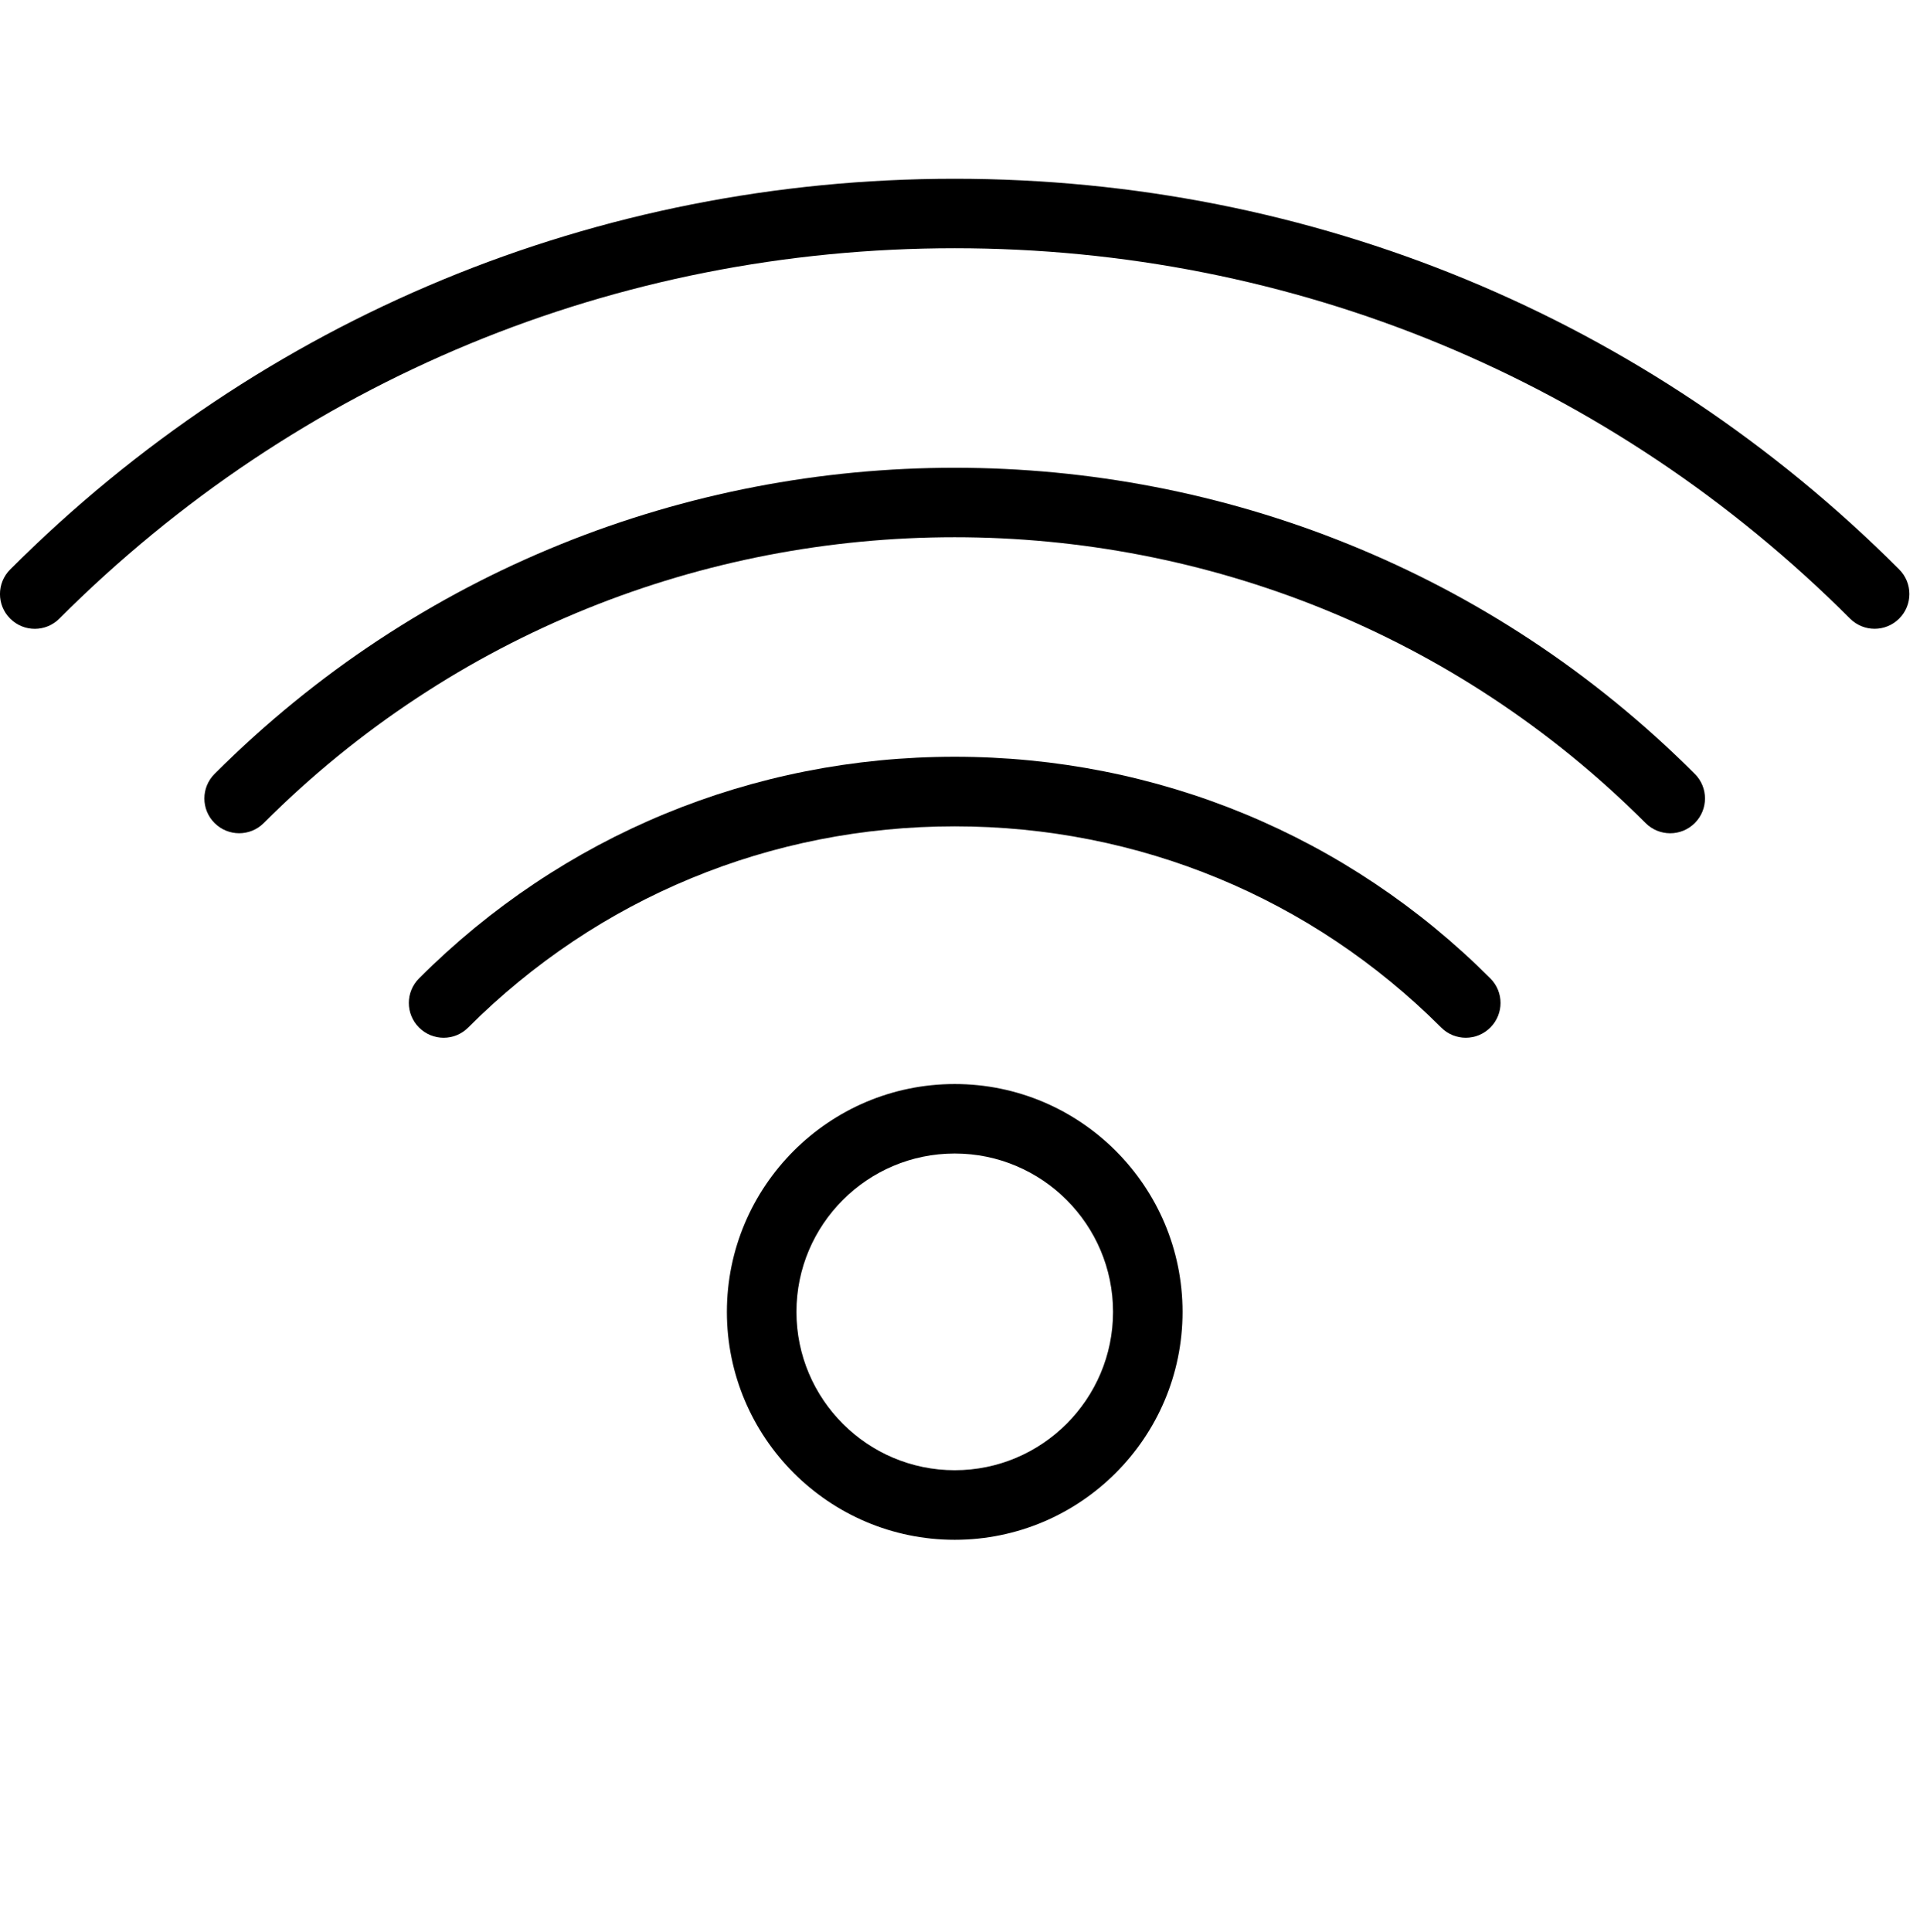
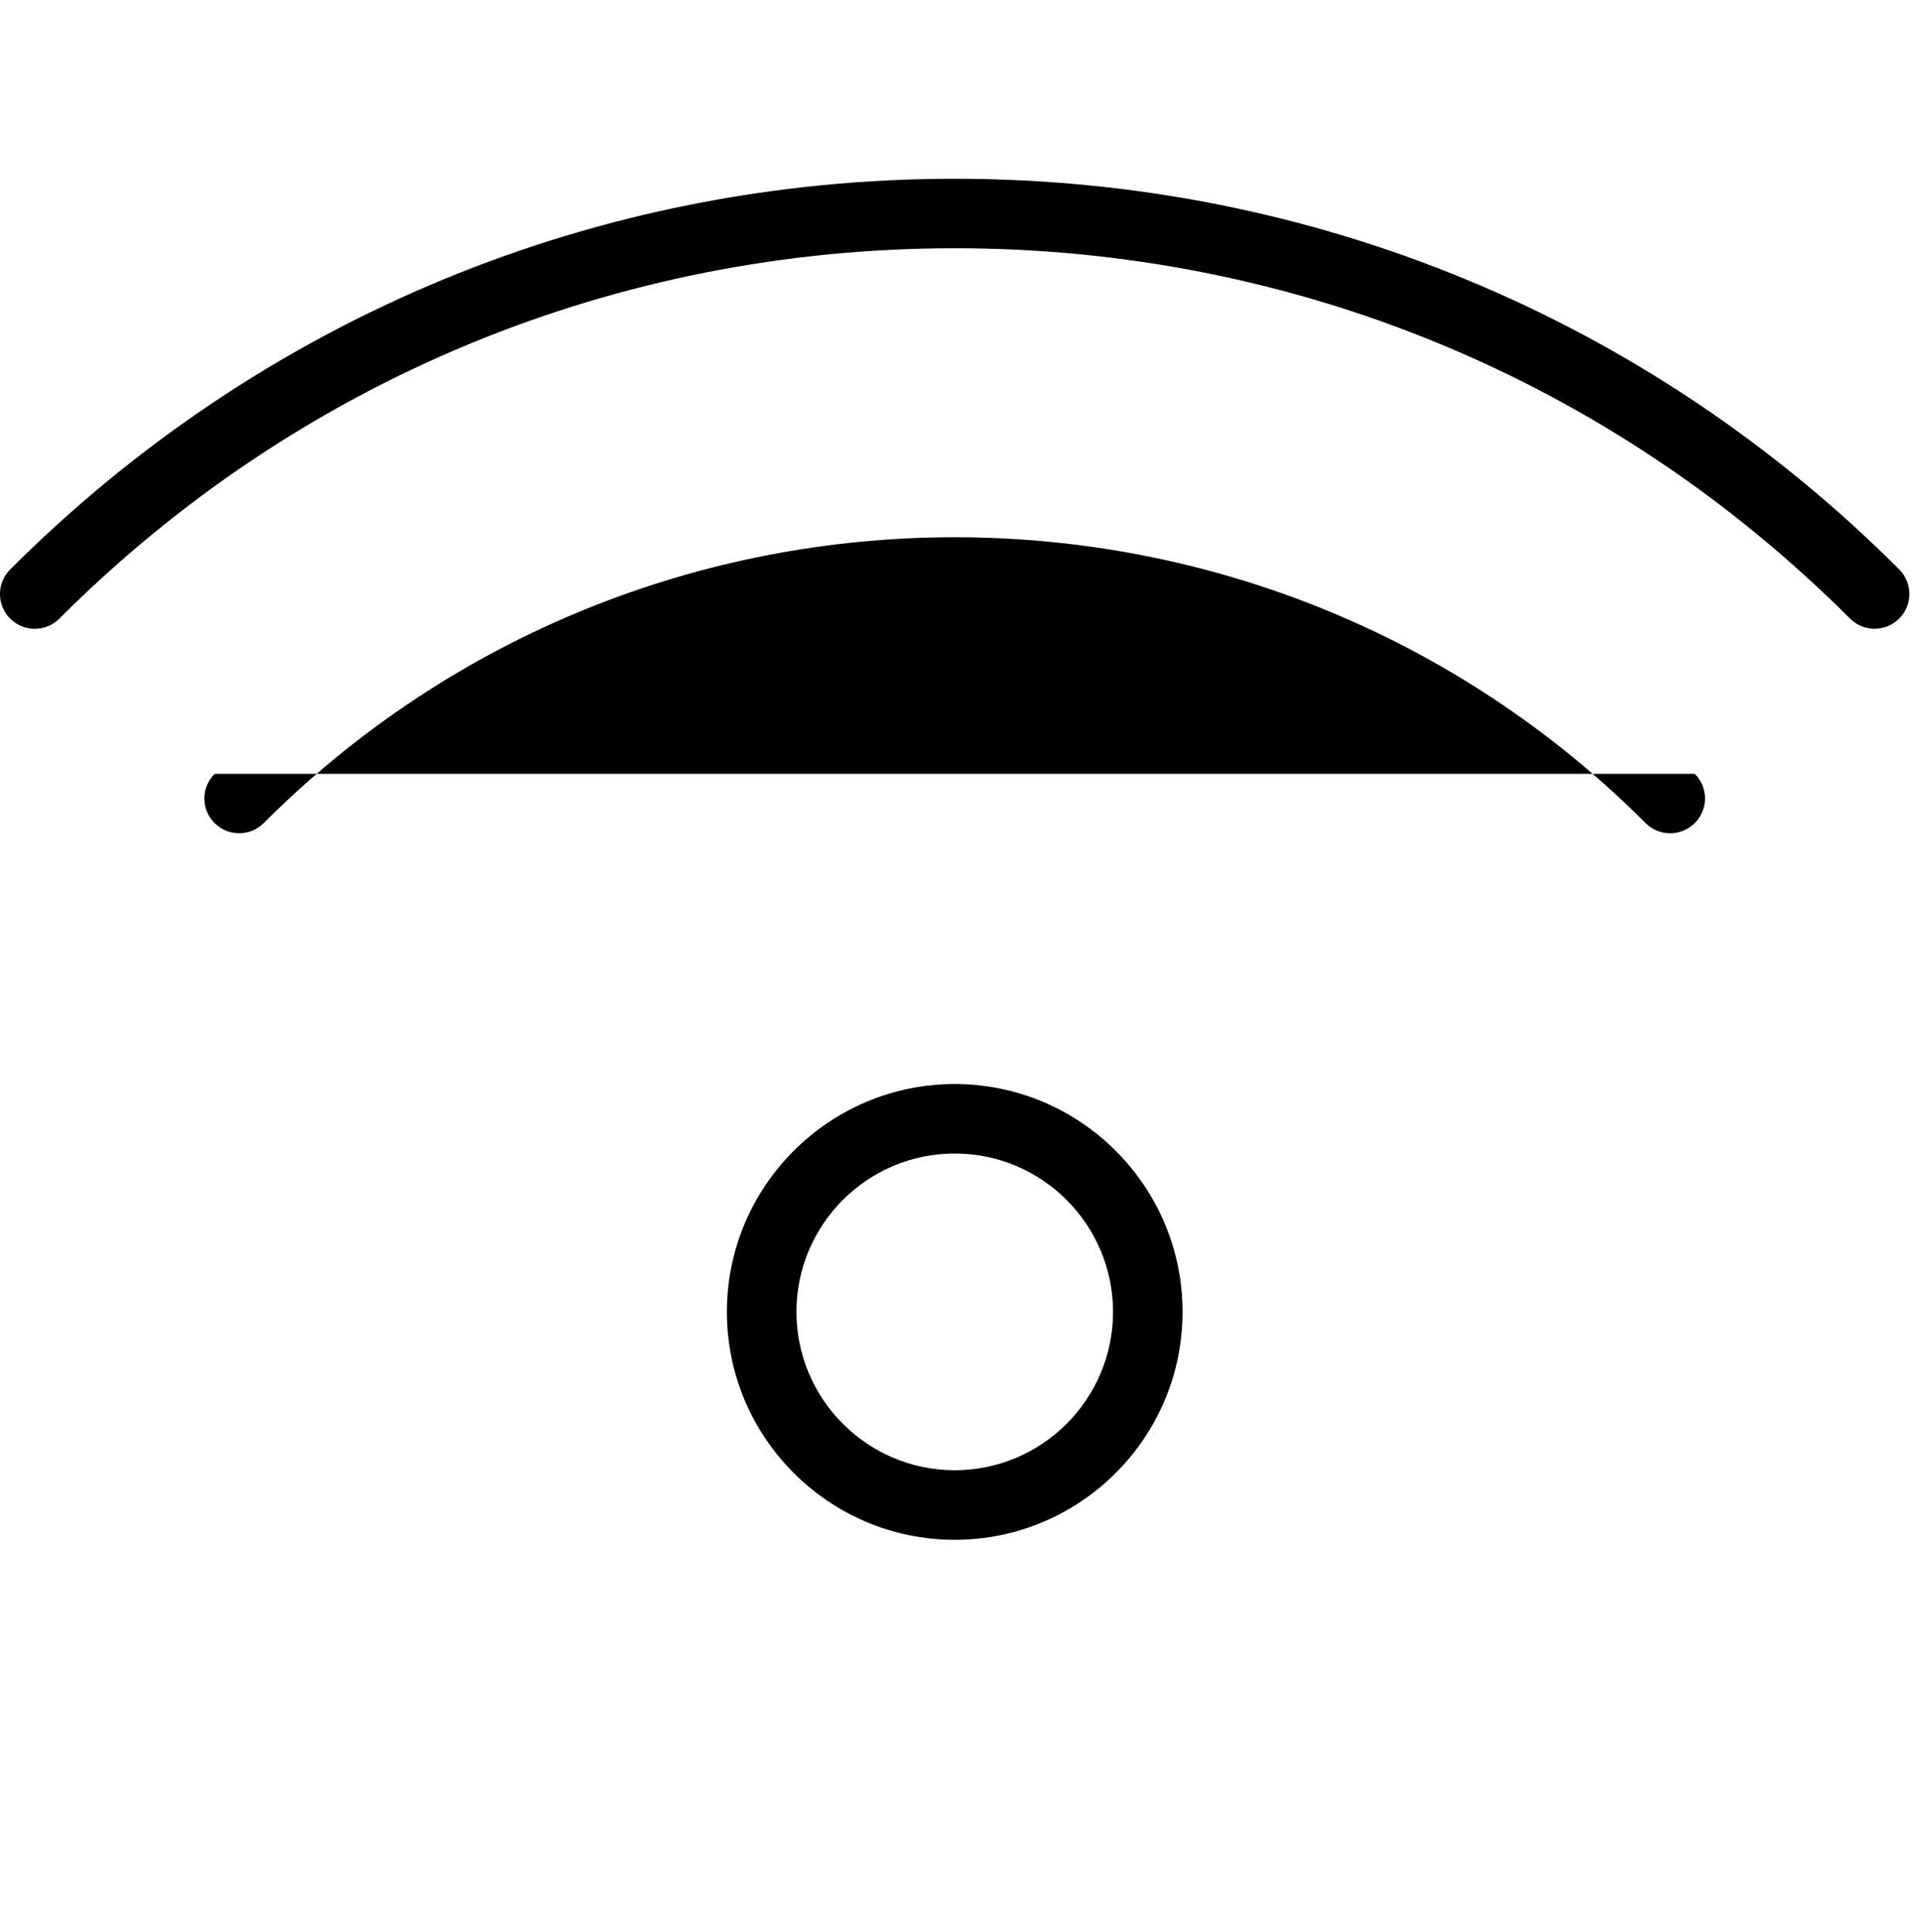
<svg xmlns="http://www.w3.org/2000/svg" id="Capa_1" data-name="Capa 1" viewBox="0 0 514.83 518">
  <defs>
    <style>
      .cls-1 {
        stroke-width: 0px;
      }
    </style>
  </defs>
  <path class="cls-1" d="M509.27,152.66c-67.54-67.55-157.49-104.74-253.27-104.74S70.28,85.1,2.73,152.66c-3.65,3.65-3.65,9.54,0,13.18s9.54,3.65,13.18,0c64.02-64.03,149.29-99.29,240.08-99.29s176.06,35.26,240.08,99.28c1.82,1.82,4.21,2.73,6.59,2.73s4.77-.91,6.59-2.73c3.65-3.64,3.65-9.54,0-13.18Z" />
-   <path class="cls-1" d="M57.54,207.46c-3.65,3.65-3.65,9.54,0,13.18,1.82,1.82,4.21,2.73,6.59,2.73s4.77-.91,6.59-2.73c102.15-102.16,268.37-102.16,370.53,0,3.65,3.65,9.54,3.65,13.19,0s3.65-9.54,0-13.18c-109.41-109.41-287.47-109.43-396.9,0Z" />
-   <path class="cls-1" d="M256,202.87c-54.32,0-105.32,21.1-143.64,59.41-3.65,3.65-3.65,9.54,0,13.18s9.54,3.65,13.18,0c34.79-34.78,81.11-53.94,130.45-53.94s95.66,19.16,130.45,53.94c1.82,1.82,4.21,2.73,6.59,2.73s4.77-.91,6.59-2.73c3.65-3.65,3.65-9.54,0-13.18-38.31-38.31-89.32-59.41-143.64-59.41Z" />
+   <path class="cls-1" d="M57.54,207.46c-3.65,3.65-3.65,9.54,0,13.18,1.82,1.82,4.21,2.73,6.59,2.73s4.77-.91,6.59-2.73c102.15-102.16,268.37-102.16,370.53,0,3.65,3.65,9.54,3.65,13.19,0s3.65-9.54,0-13.18Z" />
  <path class="cls-1" d="M256,290.6c-33.68,0-61.09,27.41-61.09,61.09s27.41,61.09,61.09,61.09,61.09-27.41,61.09-61.09-27.41-61.09-61.09-61.09ZM256,394.13c-23.4,0-42.44-19.04-42.44-42.45s19.04-42.45,42.44-42.45,42.45,19.04,42.45,42.45-19.04,42.45-42.45,42.45Z" />
</svg>